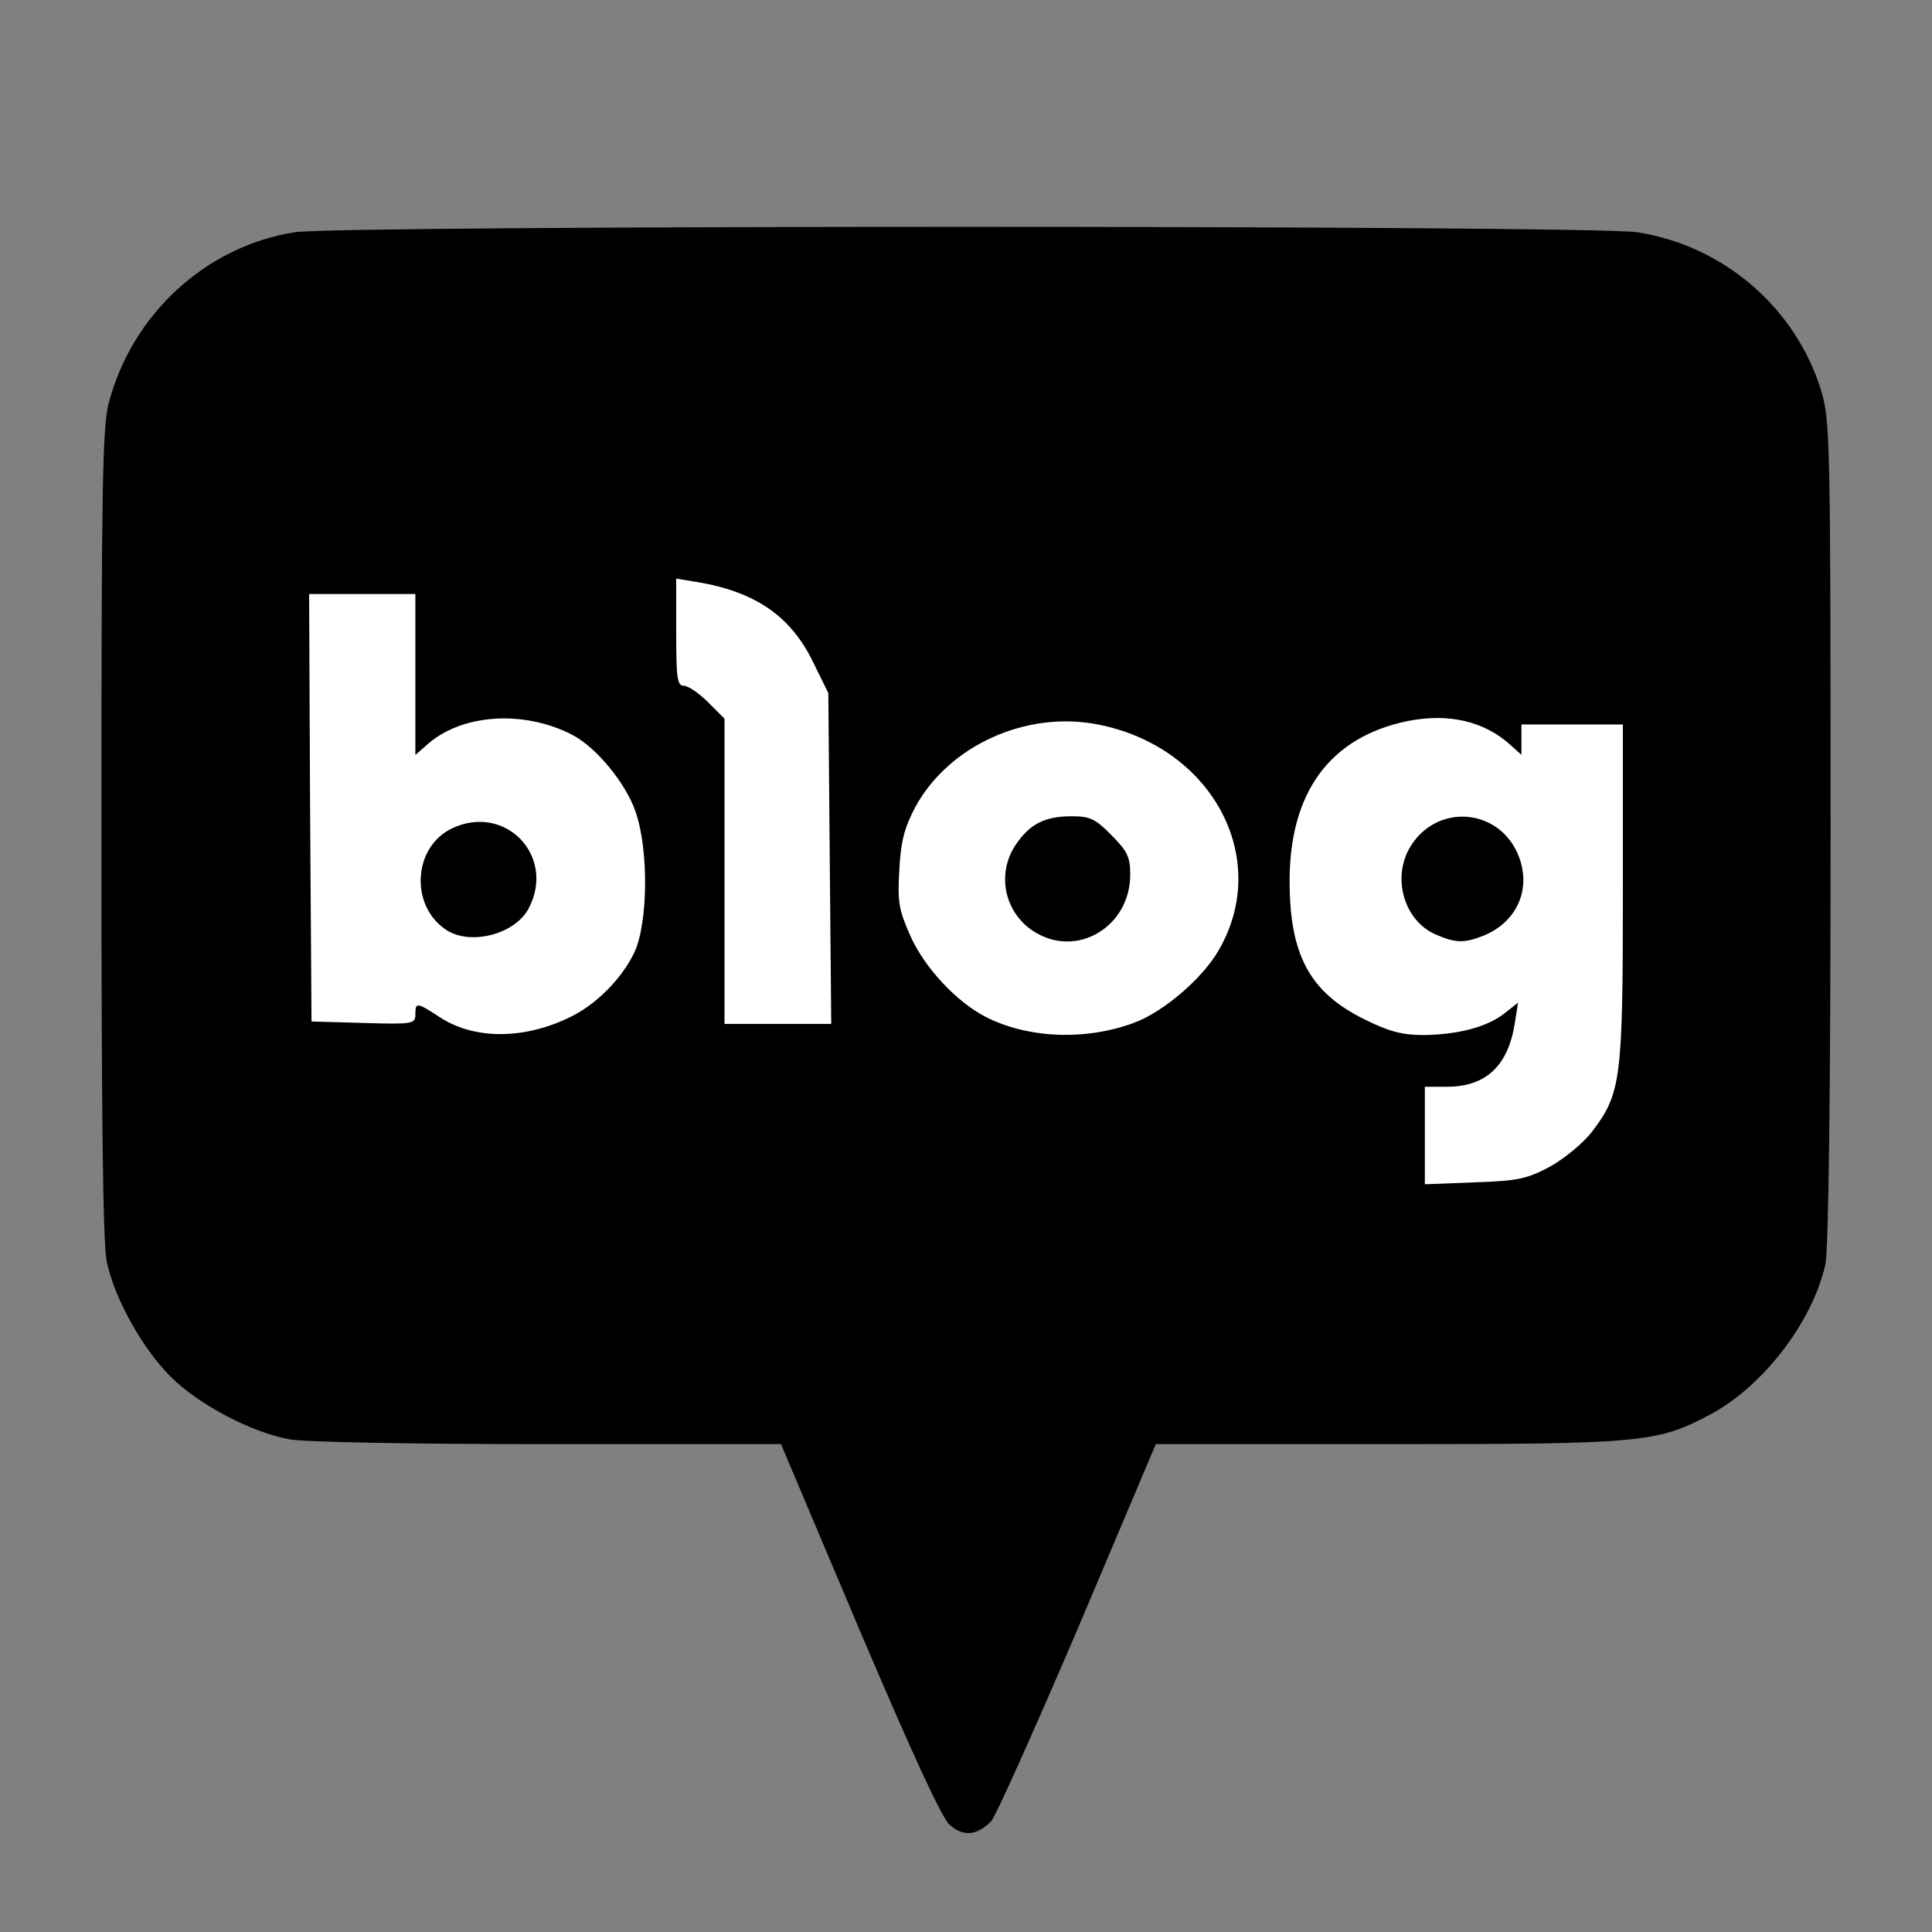
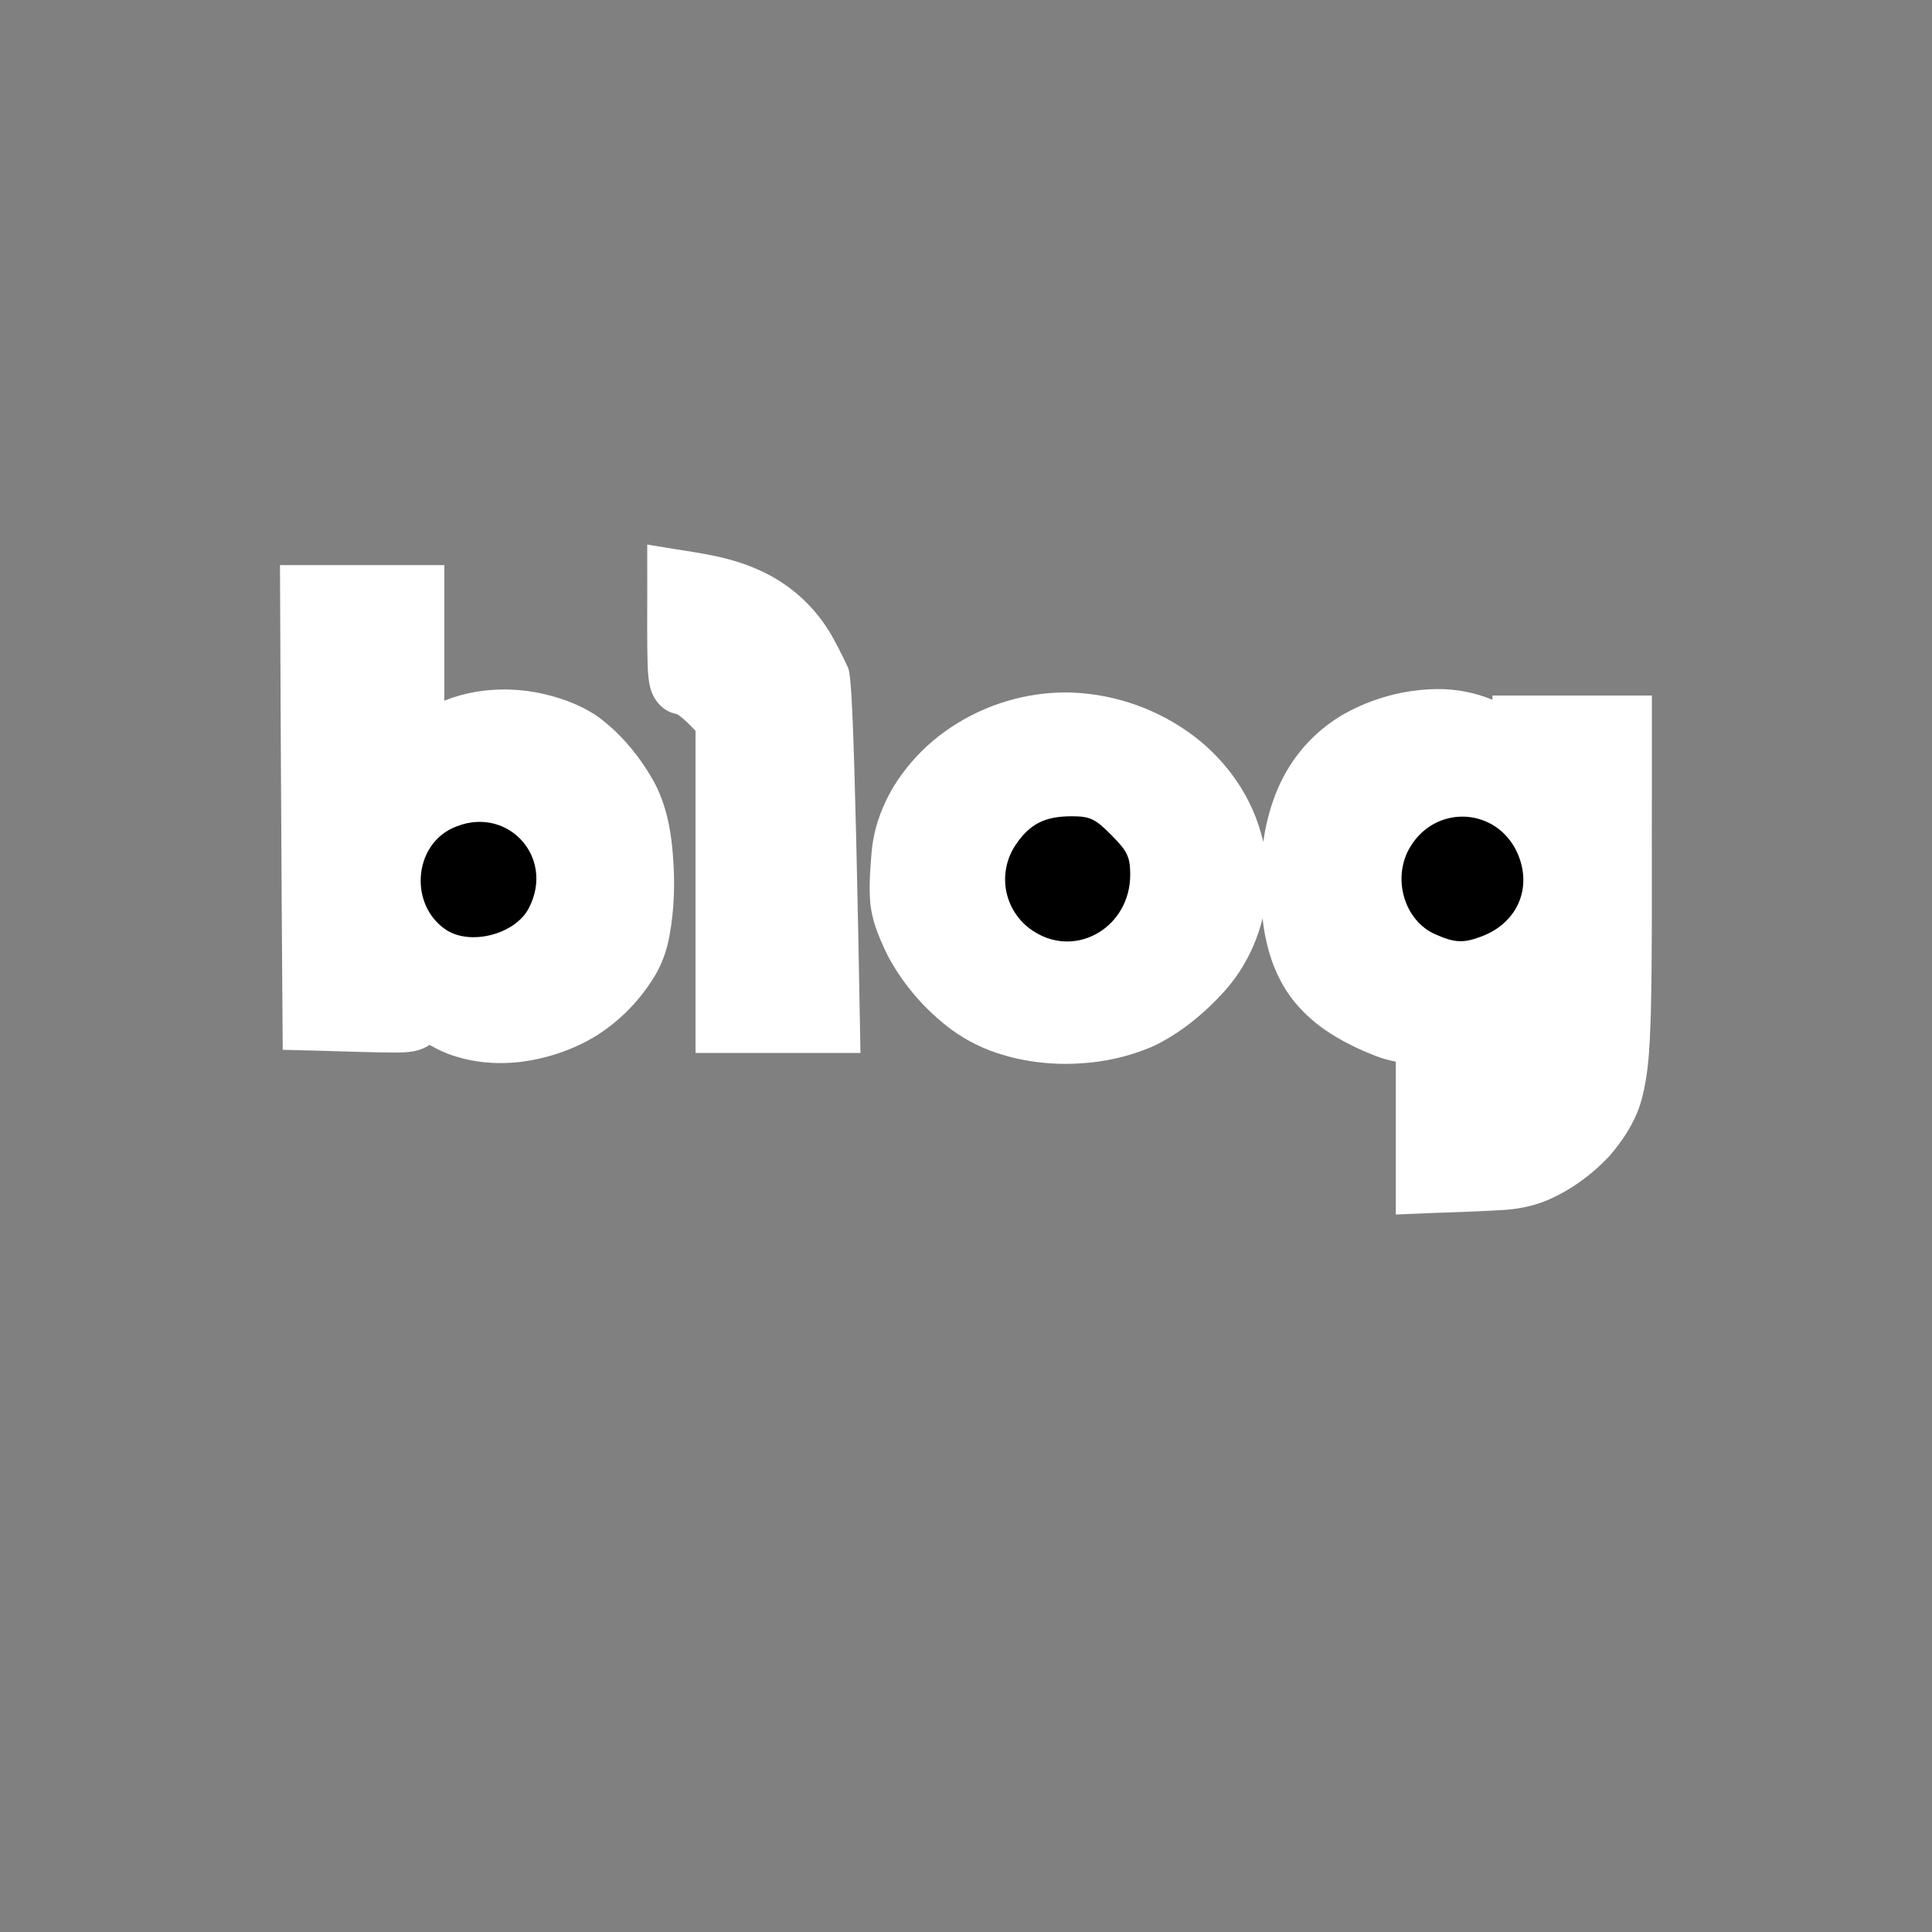
<svg xmlns="http://www.w3.org/2000/svg" width="50" height="50" viewBox="0 0 50 50" fill="none">
  <rect x="0" y="0" width="50" height="50" fill="#808080" stroke="none" />
-   <path d="M16.75 14.388C16.75 14.665 16.75 14.943 16.751 15.221C16.752 15.92 16.74 16.619 16.765 17.319C16.777 17.473 16.785 17.629 16.824 17.779C16.867 17.952 16.951 18.117 17.077 18.245C17.196 18.369 17.352 18.452 17.521 18.481C17.651 18.564 17.762 18.671 17.87 18.78L18 18.912V27.251H22.269L22.186 17.757C22.1 17.589 22.015 17.42 21.934 17.25C21.779 16.929 21.625 16.607 21.437 16.303C21.012 15.628 20.397 15.093 19.67 14.765C19.554 14.713 19.438 14.664 19.319 14.62C18.877 14.457 18.414 14.362 17.95 14.287C17.794 14.261 17.638 14.239 17.483 14.213L16.75 14.094V14.388ZM7.247 14.877L7.266 19.052C7.274 20.529 7.282 22.006 7.291 23.483C7.298 24.395 7.305 25.307 7.31 26.219L7.317 27.169L7.987 27.186L8.031 27.186L8.201 27.191L8.223 27.192L8.414 27.197C9.02 27.215 9.625 27.236 10.231 27.24H10.253C10.323 27.24 10.393 27.237 10.464 27.234C10.626 27.226 10.789 27.201 10.94 27.138C11.002 27.112 11.062 27.08 11.117 27.041C11.313 27.155 11.518 27.254 11.735 27.322C11.884 27.37 12.035 27.41 12.188 27.44C12.656 27.531 13.138 27.534 13.608 27.463C14.046 27.396 14.474 27.272 14.88 27.093C15.086 27.004 15.285 26.899 15.474 26.778C16.009 26.432 16.467 25.98 16.821 25.451C16.889 25.35 16.955 25.247 17.012 25.139C17.164 24.854 17.268 24.544 17.324 24.226C17.454 23.528 17.473 22.813 17.413 22.107C17.395 21.873 17.366 21.64 17.324 21.409C17.249 21.006 17.125 20.609 16.932 20.246C16.868 20.13 16.799 20.015 16.727 19.903C16.42 19.429 16.047 18.995 15.602 18.645C15.528 18.586 15.451 18.53 15.371 18.479C15.02 18.257 14.629 18.104 14.228 17.999C13.59 17.828 12.922 17.798 12.271 17.912C12.007 17.96 11.748 18.033 11.499 18.134V14.625H7.246L7.247 14.877ZM37.164 17.833C36.877 17.837 36.59 17.869 36.307 17.922C35.763 18.026 35.239 18.219 34.758 18.493C34.155 18.845 33.654 19.346 33.303 19.948C33.194 20.133 33.101 20.327 33.022 20.526C32.86 20.932 32.754 21.358 32.693 21.79C32.565 21.228 32.333 20.695 32.008 20.219C31.708 19.779 31.339 19.388 30.916 19.064C30.004 18.37 28.902 17.973 27.758 17.924C27.556 17.917 27.354 17.922 27.153 17.938C26.184 18.019 25.255 18.36 24.464 18.925C24.028 19.236 23.646 19.616 23.332 20.049C23.031 20.461 22.807 20.923 22.67 21.414C22.616 21.617 22.578 21.825 22.559 22.034C22.526 22.42 22.495 22.808 22.512 23.195C22.516 23.3 22.524 23.406 22.541 23.51C22.584 23.79 22.675 24.061 22.786 24.321C22.851 24.476 22.923 24.627 22.998 24.777C23.401 25.513 23.958 26.152 24.631 26.652C25.029 26.94 25.473 27.158 25.943 27.297C26.419 27.442 26.915 27.515 27.412 27.531C27.605 27.536 27.798 27.531 27.99 27.518C28.581 27.482 29.162 27.352 29.711 27.133C29.793 27.101 29.873 27.065 29.951 27.025C30.296 26.848 30.62 26.632 30.92 26.387C31.194 26.165 31.448 25.919 31.684 25.658C31.836 25.489 31.974 25.308 32.097 25.117C32.363 24.702 32.558 24.246 32.675 23.767C32.728 24.251 32.84 24.731 33.04 25.175C33.165 25.454 33.326 25.718 33.522 25.953C33.786 26.267 34.099 26.538 34.447 26.755C34.807 26.985 35.196 27.167 35.593 27.325C35.765 27.392 35.944 27.441 36.124 27.475V31.432L36.792 31.404L36.859 31.401L36.926 31.398L36.948 31.397L37.092 31.392C37.714 31.368 38.336 31.351 38.956 31.311C39.381 31.28 39.804 31.183 40.188 30.997C40.294 30.945 40.4 30.892 40.503 30.833C40.901 30.603 41.266 30.317 41.586 29.986C41.629 29.945 41.667 29.901 41.705 29.855C41.964 29.547 42.193 29.209 42.352 28.837C42.423 28.671 42.478 28.499 42.519 28.324C42.627 27.868 42.672 27.4 42.695 26.933C42.708 26.696 42.715 26.458 42.724 26.22C42.758 24.709 42.749 23.196 42.749 21.684C42.749 21.314 42.75 20.943 42.75 20.573V18H38.625V18.109C38.162 17.919 37.665 17.826 37.164 17.833ZM27.825 21.875C27.874 21.877 27.924 21.88 27.97 21.899C27.986 21.909 27.998 21.924 28.014 21.936C28.179 22.081 28.336 22.238 28.473 22.411C28.491 22.444 28.495 22.482 28.498 22.519C28.505 22.615 28.495 22.711 28.488 22.806C28.454 23.051 28.327 23.274 28.135 23.43C28.04 23.507 27.929 23.563 27.81 23.591C27.658 23.634 27.494 23.62 27.346 23.566C27.157 23.498 26.996 23.37 26.887 23.201C26.847 23.135 26.816 23.065 26.794 22.991C26.739 22.789 26.758 22.574 26.849 22.386C26.882 22.317 26.924 22.253 26.972 22.194C27.056 22.073 27.175 21.973 27.314 21.924C27.36 21.908 27.407 21.9 27.455 21.894C27.56 21.88 27.667 21.874 27.774 21.875C27.791 21.874 27.808 21.875 27.825 21.875ZM37.852 21.885C37.93 21.885 38.008 21.896 38.082 21.92C38.298 21.99 38.482 22.154 38.575 22.36C38.604 22.422 38.629 22.485 38.645 22.551C38.684 22.708 38.683 22.878 38.629 23.031C38.607 23.092 38.577 23.149 38.538 23.201L38.526 23.218C38.425 23.344 38.294 23.444 38.145 23.508C38.041 23.554 37.931 23.587 37.819 23.607C37.745 23.605 37.672 23.589 37.604 23.56C37.526 23.529 37.45 23.494 37.375 23.456C37.247 23.37 37.148 23.248 37.093 23.104C37.017 22.92 37.002 22.717 37.048 22.523C37.071 22.432 37.11 22.345 37.163 22.268C37.288 22.07 37.5 21.928 37.732 21.893C37.772 21.887 37.812 21.884 37.852 21.885ZM12.433 22.022C12.519 22.022 12.605 22.038 12.684 22.072C12.865 22.148 13.015 22.298 13.085 22.481C13.123 22.58 13.135 22.686 13.129 22.791C13.119 22.945 13.066 23.093 12.977 23.219C12.878 23.322 12.755 23.399 12.619 23.443C12.464 23.495 12.298 23.514 12.136 23.499C12.009 23.48 11.895 23.413 11.816 23.311C11.716 23.191 11.655 23.042 11.642 22.886C11.623 22.709 11.659 22.53 11.745 22.375C11.8 22.28 11.877 22.198 11.972 22.143C12.111 22.061 12.272 22.02 12.433 22.022Z" fill="white" />
-   <path d="M24.575 47.224C24.362 47.024 23.625 45.424 22.237 42.162L20.212 37.374H14.187C10.7 37.374 7.875 37.324 7.487 37.249C6.487 37.062 5.137 36.349 4.412 35.624C3.675 34.887 2.962 33.599 2.762 32.649C2.662 32.199 2.625 28.724 2.625 21.587C2.625 12.636 2.65 11.074 2.812 10.437C3.412 8.136 5.325 6.374 7.625 6.011C8.749 5.824 41.262 5.824 42.375 6.011C44.612 6.361 46.462 7.962 47.125 10.087C47.362 10.874 47.375 11.237 47.375 21.549C47.375 28.262 47.325 32.387 47.237 32.736C46.9 34.224 45.625 35.874 44.275 36.599C42.887 37.337 42.55 37.374 35.925 37.374H29.912L27.887 42.162C26.762 44.786 25.762 47.024 25.649 47.136C25.275 47.512 24.925 47.537 24.575 47.224ZM40.124 30.187C40.5 29.974 40.987 29.574 41.212 29.274C41.95 28.299 42 27.937 42 23.099V18.749H39.375V19.536L39.1 19.287C38.412 18.662 37.487 18.449 36.425 18.662C34.425 19.074 33.375 20.499 33.375 22.799C33.375 24.724 33.9 25.687 35.325 26.387C35.962 26.699 36.287 26.787 36.85 26.787C37.75 26.774 38.5 26.574 38.937 26.224L39.287 25.949L39.2 26.499C39.025 27.587 38.45 28.125 37.45 28.125H36.875V30.649L38.162 30.599C39.287 30.561 39.512 30.512 40.124 30.187ZM14.7 26.349C15.412 26.024 16.099 25.324 16.424 24.636C16.775 23.849 16.787 21.986 16.45 21.011C16.2 20.274 15.437 19.349 14.824 19.024C13.55 18.361 11.925 18.474 11.037 19.287L10.75 19.537V15.374H8L8.025 20.911L8.062 26.436L9.412 26.474C10.687 26.512 10.75 26.499 10.75 26.249C10.75 25.937 10.787 25.937 11.362 26.312C12.237 26.899 13.512 26.912 14.7 26.349V26.349ZM29.337 26.474C30.1 26.199 31.137 25.312 31.55 24.574C32.912 22.199 31.362 19.324 28.412 18.749C26.562 18.387 24.562 19.287 23.687 20.887C23.412 21.412 23.312 21.762 23.274 22.512C23.225 23.349 23.262 23.549 23.562 24.224C23.924 25.037 24.749 25.924 25.5 26.312C26.587 26.874 28.087 26.937 29.337 26.474ZM21.474 22.211L21.437 17.937L21.025 17.099C20.45 15.937 19.537 15.311 18.037 15.062L17.5 14.974V16.362C17.5 17.549 17.525 17.749 17.7 17.749C17.812 17.749 18.087 17.937 18.325 18.174L18.75 18.599V26.499H21.512L21.474 22.211Z" fill="black" />
+   <path d="M16.75 14.388C16.75 14.665 16.75 14.943 16.751 15.221C16.752 15.92 16.74 16.619 16.765 17.319C16.777 17.473 16.785 17.629 16.824 17.779C16.867 17.952 16.951 18.117 17.077 18.245C17.196 18.369 17.352 18.452 17.521 18.481C17.651 18.564 17.762 18.671 17.87 18.78L18 18.912V27.251H22.269C22.1 17.589 22.015 17.42 21.934 17.25C21.779 16.929 21.625 16.607 21.437 16.303C21.012 15.628 20.397 15.093 19.67 14.765C19.554 14.713 19.438 14.664 19.319 14.62C18.877 14.457 18.414 14.362 17.95 14.287C17.794 14.261 17.638 14.239 17.483 14.213L16.75 14.094V14.388ZM7.247 14.877L7.266 19.052C7.274 20.529 7.282 22.006 7.291 23.483C7.298 24.395 7.305 25.307 7.31 26.219L7.317 27.169L7.987 27.186L8.031 27.186L8.201 27.191L8.223 27.192L8.414 27.197C9.02 27.215 9.625 27.236 10.231 27.24H10.253C10.323 27.24 10.393 27.237 10.464 27.234C10.626 27.226 10.789 27.201 10.94 27.138C11.002 27.112 11.062 27.08 11.117 27.041C11.313 27.155 11.518 27.254 11.735 27.322C11.884 27.37 12.035 27.41 12.188 27.44C12.656 27.531 13.138 27.534 13.608 27.463C14.046 27.396 14.474 27.272 14.88 27.093C15.086 27.004 15.285 26.899 15.474 26.778C16.009 26.432 16.467 25.98 16.821 25.451C16.889 25.35 16.955 25.247 17.012 25.139C17.164 24.854 17.268 24.544 17.324 24.226C17.454 23.528 17.473 22.813 17.413 22.107C17.395 21.873 17.366 21.64 17.324 21.409C17.249 21.006 17.125 20.609 16.932 20.246C16.868 20.13 16.799 20.015 16.727 19.903C16.42 19.429 16.047 18.995 15.602 18.645C15.528 18.586 15.451 18.53 15.371 18.479C15.02 18.257 14.629 18.104 14.228 17.999C13.59 17.828 12.922 17.798 12.271 17.912C12.007 17.96 11.748 18.033 11.499 18.134V14.625H7.246L7.247 14.877ZM37.164 17.833C36.877 17.837 36.59 17.869 36.307 17.922C35.763 18.026 35.239 18.219 34.758 18.493C34.155 18.845 33.654 19.346 33.303 19.948C33.194 20.133 33.101 20.327 33.022 20.526C32.86 20.932 32.754 21.358 32.693 21.79C32.565 21.228 32.333 20.695 32.008 20.219C31.708 19.779 31.339 19.388 30.916 19.064C30.004 18.37 28.902 17.973 27.758 17.924C27.556 17.917 27.354 17.922 27.153 17.938C26.184 18.019 25.255 18.36 24.464 18.925C24.028 19.236 23.646 19.616 23.332 20.049C23.031 20.461 22.807 20.923 22.67 21.414C22.616 21.617 22.578 21.825 22.559 22.034C22.526 22.42 22.495 22.808 22.512 23.195C22.516 23.3 22.524 23.406 22.541 23.51C22.584 23.79 22.675 24.061 22.786 24.321C22.851 24.476 22.923 24.627 22.998 24.777C23.401 25.513 23.958 26.152 24.631 26.652C25.029 26.94 25.473 27.158 25.943 27.297C26.419 27.442 26.915 27.515 27.412 27.531C27.605 27.536 27.798 27.531 27.99 27.518C28.581 27.482 29.162 27.352 29.711 27.133C29.793 27.101 29.873 27.065 29.951 27.025C30.296 26.848 30.62 26.632 30.92 26.387C31.194 26.165 31.448 25.919 31.684 25.658C31.836 25.489 31.974 25.308 32.097 25.117C32.363 24.702 32.558 24.246 32.675 23.767C32.728 24.251 32.84 24.731 33.04 25.175C33.165 25.454 33.326 25.718 33.522 25.953C33.786 26.267 34.099 26.538 34.447 26.755C34.807 26.985 35.196 27.167 35.593 27.325C35.765 27.392 35.944 27.441 36.124 27.475V31.432L36.792 31.404L36.859 31.401L36.926 31.398L36.948 31.397L37.092 31.392C37.714 31.368 38.336 31.351 38.956 31.311C39.381 31.28 39.804 31.183 40.188 30.997C40.294 30.945 40.4 30.892 40.503 30.833C40.901 30.603 41.266 30.317 41.586 29.986C41.629 29.945 41.667 29.901 41.705 29.855C41.964 29.547 42.193 29.209 42.352 28.837C42.423 28.671 42.478 28.499 42.519 28.324C42.627 27.868 42.672 27.4 42.695 26.933C42.708 26.696 42.715 26.458 42.724 26.22C42.758 24.709 42.749 23.196 42.749 21.684C42.749 21.314 42.75 20.943 42.75 20.573V18H38.625V18.109C38.162 17.919 37.665 17.826 37.164 17.833ZM27.825 21.875C27.874 21.877 27.924 21.88 27.97 21.899C27.986 21.909 27.998 21.924 28.014 21.936C28.179 22.081 28.336 22.238 28.473 22.411C28.491 22.444 28.495 22.482 28.498 22.519C28.505 22.615 28.495 22.711 28.488 22.806C28.454 23.051 28.327 23.274 28.135 23.43C28.04 23.507 27.929 23.563 27.81 23.591C27.658 23.634 27.494 23.62 27.346 23.566C27.157 23.498 26.996 23.37 26.887 23.201C26.847 23.135 26.816 23.065 26.794 22.991C26.739 22.789 26.758 22.574 26.849 22.386C26.882 22.317 26.924 22.253 26.972 22.194C27.056 22.073 27.175 21.973 27.314 21.924C27.36 21.908 27.407 21.9 27.455 21.894C27.56 21.88 27.667 21.874 27.774 21.875C27.791 21.874 27.808 21.875 27.825 21.875ZM37.852 21.885C37.93 21.885 38.008 21.896 38.082 21.92C38.298 21.99 38.482 22.154 38.575 22.36C38.604 22.422 38.629 22.485 38.645 22.551C38.684 22.708 38.683 22.878 38.629 23.031C38.607 23.092 38.577 23.149 38.538 23.201L38.526 23.218C38.425 23.344 38.294 23.444 38.145 23.508C38.041 23.554 37.931 23.587 37.819 23.607C37.745 23.605 37.672 23.589 37.604 23.56C37.526 23.529 37.45 23.494 37.375 23.456C37.247 23.37 37.148 23.248 37.093 23.104C37.017 22.92 37.002 22.717 37.048 22.523C37.071 22.432 37.11 22.345 37.163 22.268C37.288 22.07 37.5 21.928 37.732 21.893C37.772 21.887 37.812 21.884 37.852 21.885ZM12.433 22.022C12.519 22.022 12.605 22.038 12.684 22.072C12.865 22.148 13.015 22.298 13.085 22.481C13.123 22.58 13.135 22.686 13.129 22.791C13.119 22.945 13.066 23.093 12.977 23.219C12.878 23.322 12.755 23.399 12.619 23.443C12.464 23.495 12.298 23.514 12.136 23.499C12.009 23.48 11.895 23.413 11.816 23.311C11.716 23.191 11.655 23.042 11.642 22.886C11.623 22.709 11.659 22.53 11.745 22.375C11.8 22.28 11.877 22.198 11.972 22.143C12.111 22.061 12.272 22.02 12.433 22.022Z" fill="white" />
  <path d="M37.162 24.187C36.337 23.837 36.012 22.712 36.5 21.912C37.175 20.8 38.75 20.9 39.275 22.087C39.662 22.975 39.275 23.887 38.337 24.237C37.874 24.412 37.649 24.4 37.162 24.187ZM11.525 24.05C10.6 23.412 10.7 21.912 11.7 21.437C13.075 20.787 14.387 22.15 13.687 23.5C13.337 24.187 12.149 24.487 11.525 24.05ZM26.787 24.125C26.601 24.014 26.44 23.865 26.313 23.689C26.186 23.513 26.096 23.313 26.049 23.101C26.003 22.889 26 22.67 26.041 22.457C26.081 22.244 26.165 22.041 26.287 21.862C26.65 21.325 27.037 21.125 27.737 21.125C28.2 21.125 28.349 21.187 28.762 21.612C29.175 22.025 29.25 22.175 29.25 22.637C29.25 23.975 27.887 24.8 26.787 24.125Z" fill="black" />
</svg>